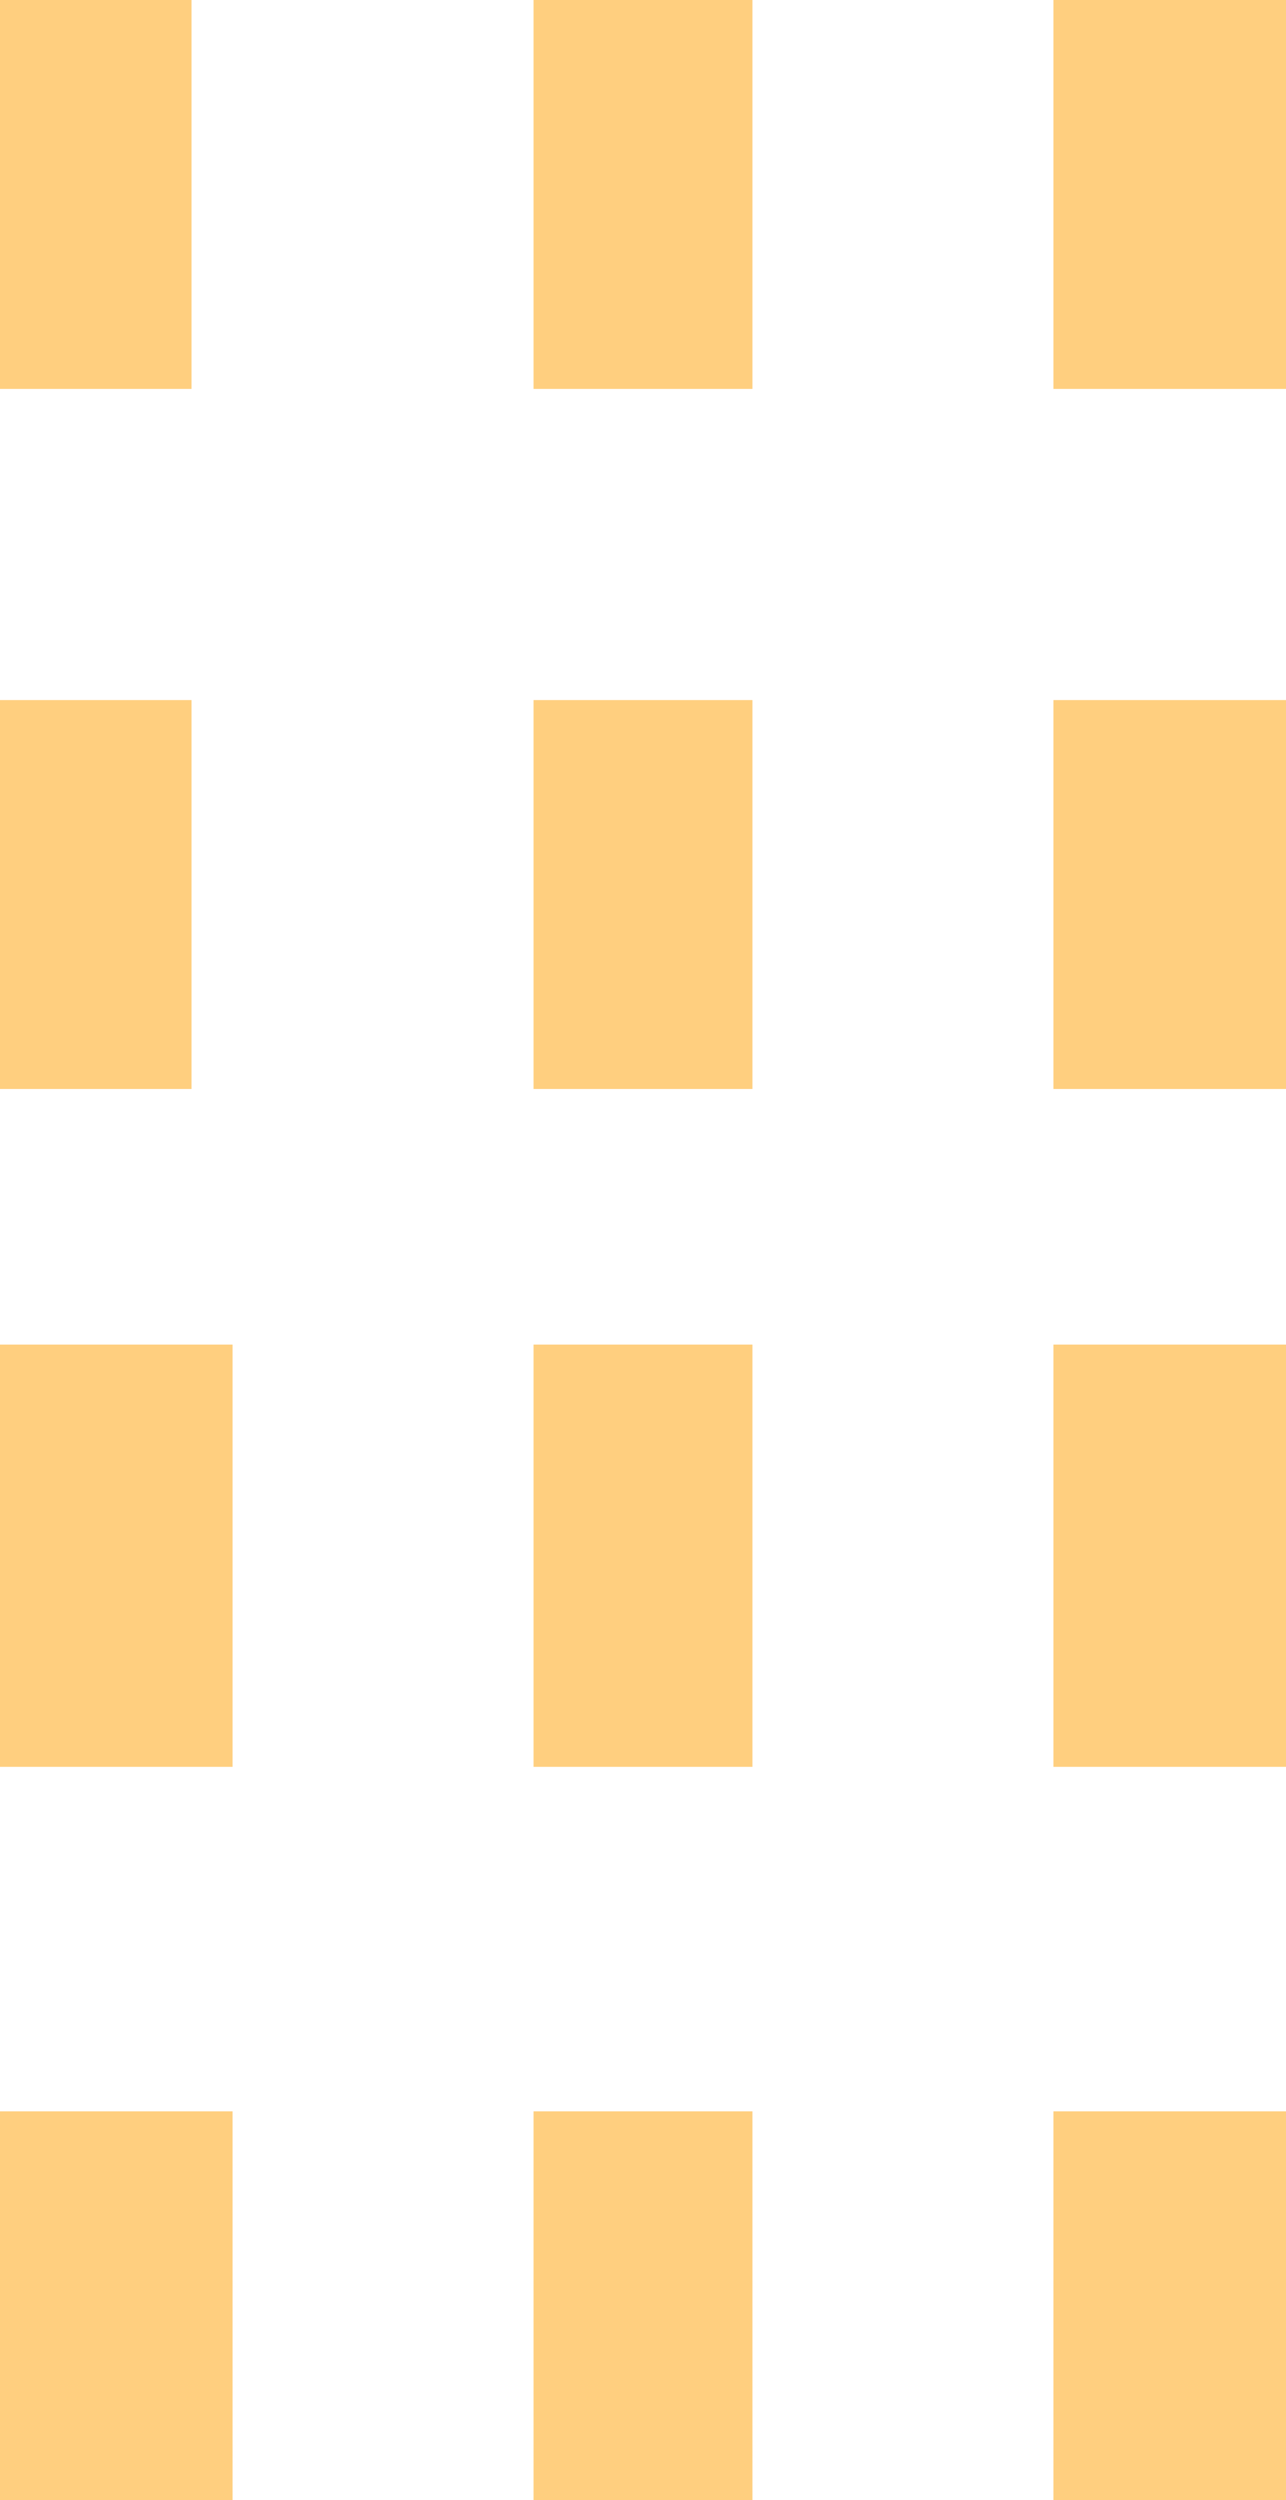
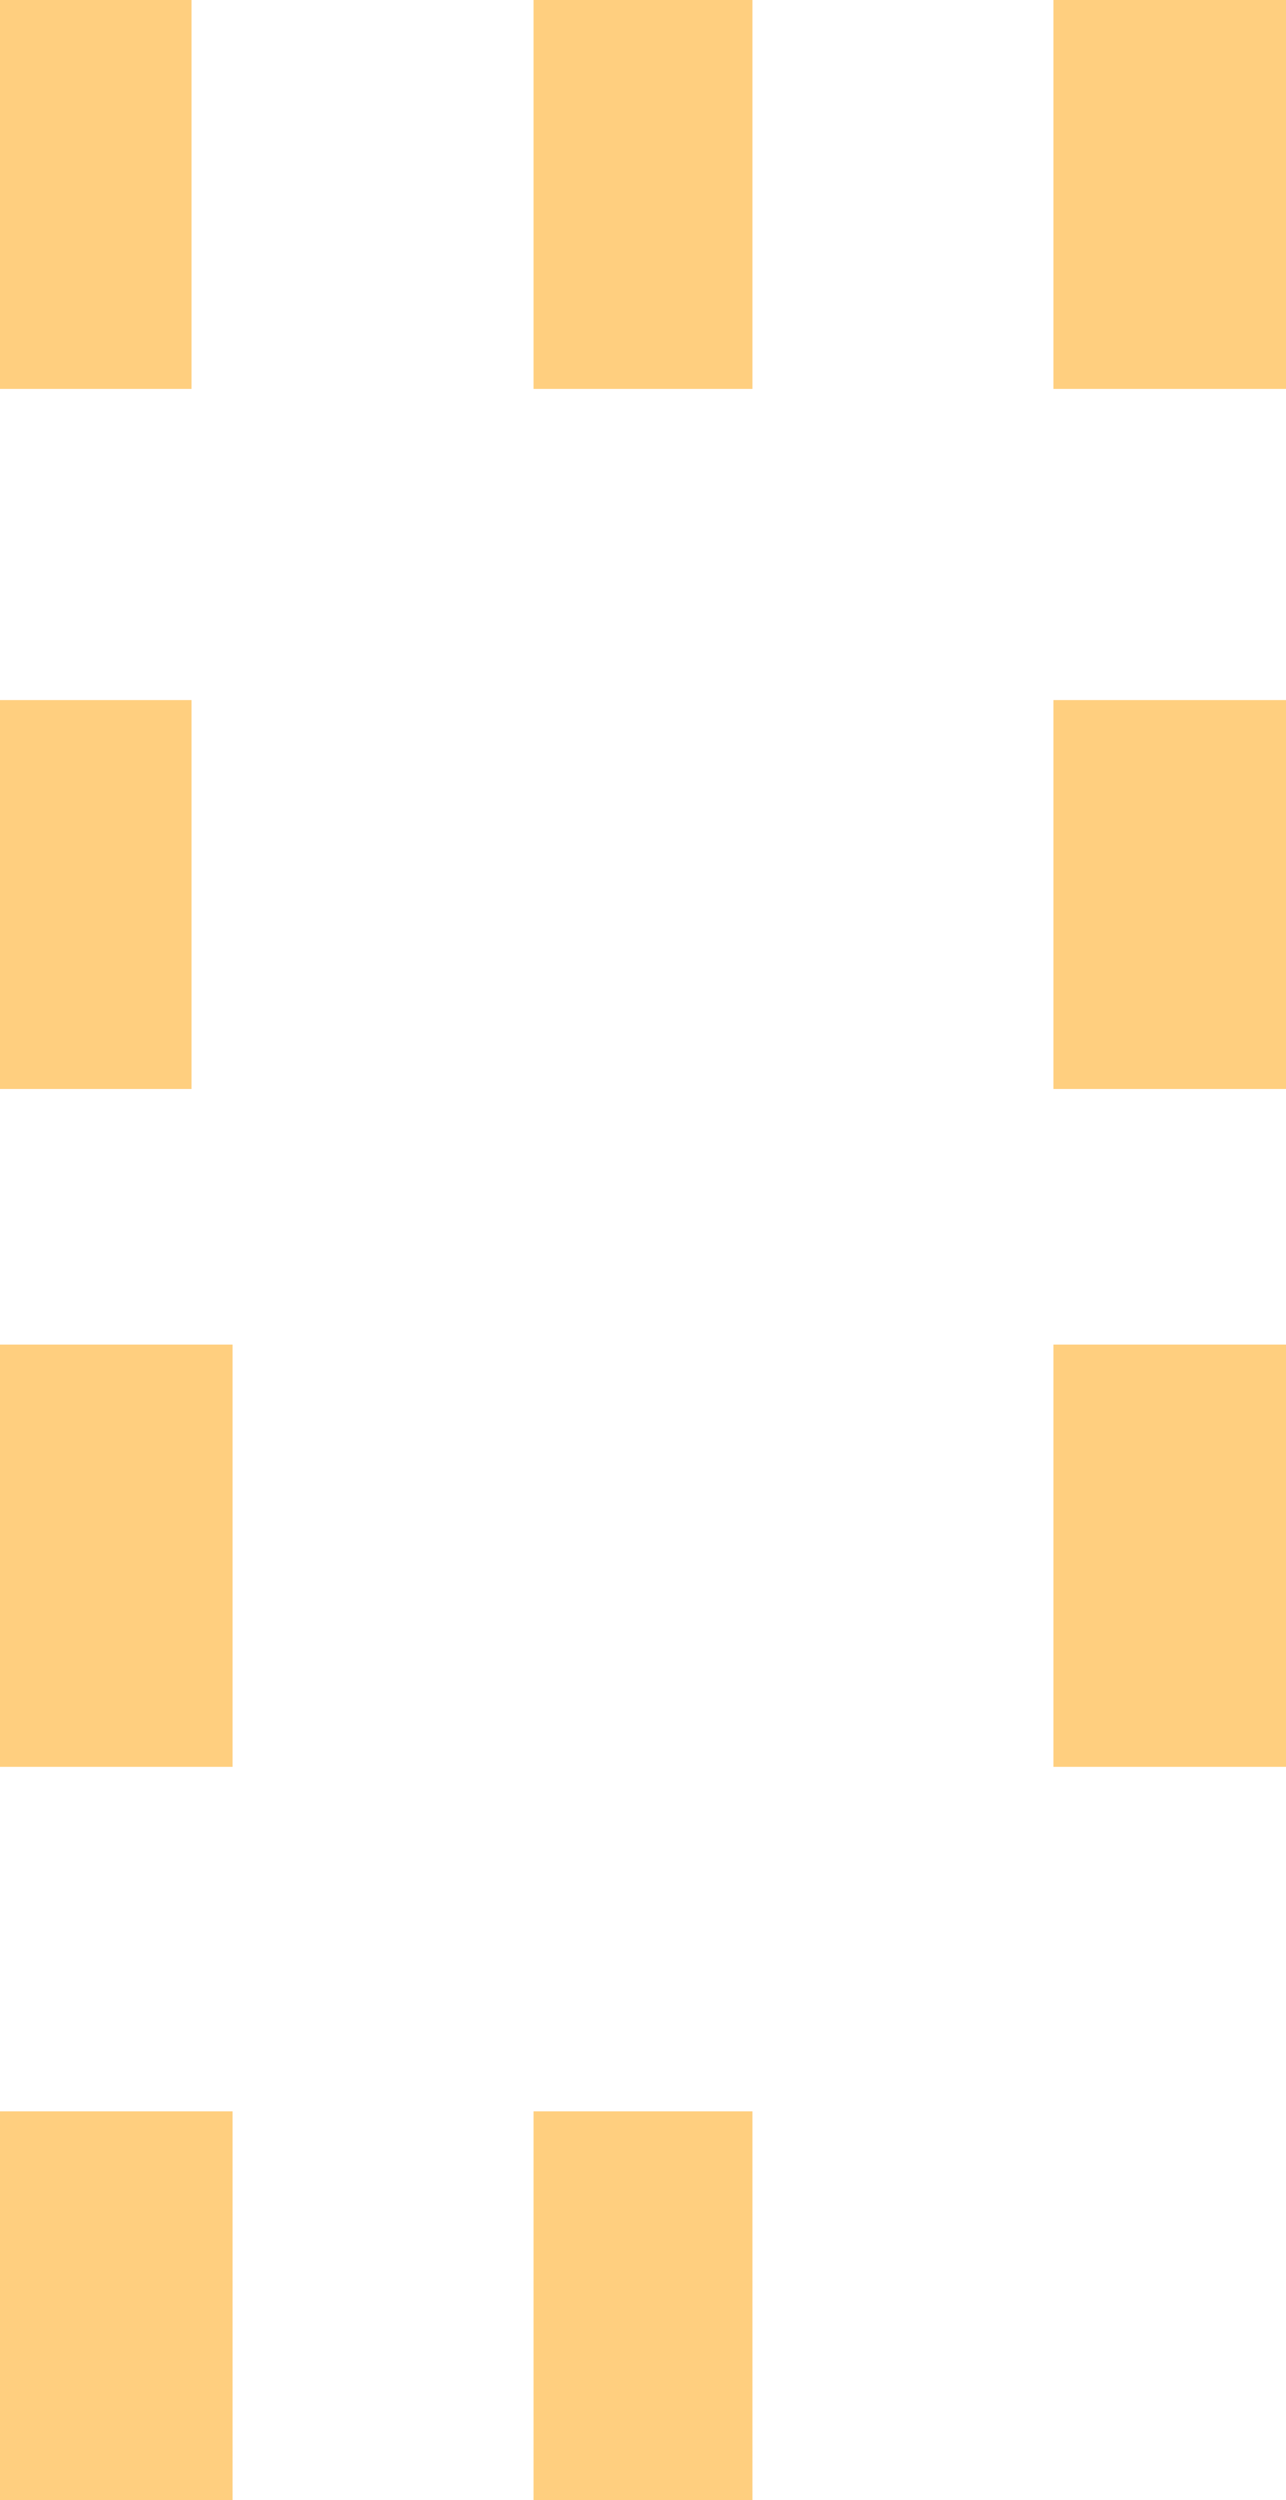
<svg xmlns="http://www.w3.org/2000/svg" width="53" height="103" viewBox="0 0 53 103" fill="none">
  <rect opacity="0.5" x="43.415" y="16.022" width="16.022" height="9.585" transform="rotate(-90 43.415 16.022)" fill="#FFA000" />
  <rect opacity="0.5" x="21.989" y="16.022" width="16.022" height="9.021" transform="rotate(-90 21.989 16.022)" fill="#FFA000" />
  <rect opacity="0.5" x="43.415" y="44.862" width="16.022" height="9.585" transform="rotate(-90 43.415 44.862)" fill="#FFA000" />
-   <rect opacity="0.5" x="21.989" y="44.862" width="16.022" height="9.021" transform="rotate(-90 21.989 44.862)" fill="#FFA000" />
  <rect opacity="0.5" y="16.022" width="16.022" height="7.894" transform="rotate(-90 0 16.022)" fill="#FFA000" />
  <rect opacity="0.5" y="44.862" width="16.022" height="7.894" transform="rotate(-90 0 44.862)" fill="#FFA000" />
  <rect opacity="0.5" x="43.415" y="72.787" width="17.396" height="9.585" transform="rotate(-90 43.415 72.787)" fill="#FFA000" />
-   <rect opacity="0.5" x="21.989" y="72.787" width="17.396" height="9.021" transform="rotate(-90 21.989 72.787)" fill="#FFA000" />
  <rect opacity="0.5" y="72.787" width="17.396" height="9.585" transform="rotate(-90 0 72.787)" fill="#FFA000" />
  <rect opacity="0.5" y="103" width="16.022" height="9.585" transform="rotate(-90 0 103)" fill="#FFA000" />
  <rect opacity="0.5" x="21.989" y="103" width="16.022" height="9.021" transform="rotate(-90 21.989 103)" fill="#FFA000" />
-   <rect opacity="0.5" x="43.415" y="103" width="16.022" height="9.585" transform="rotate(-90 43.415 103)" fill="#FFA000" />
</svg>